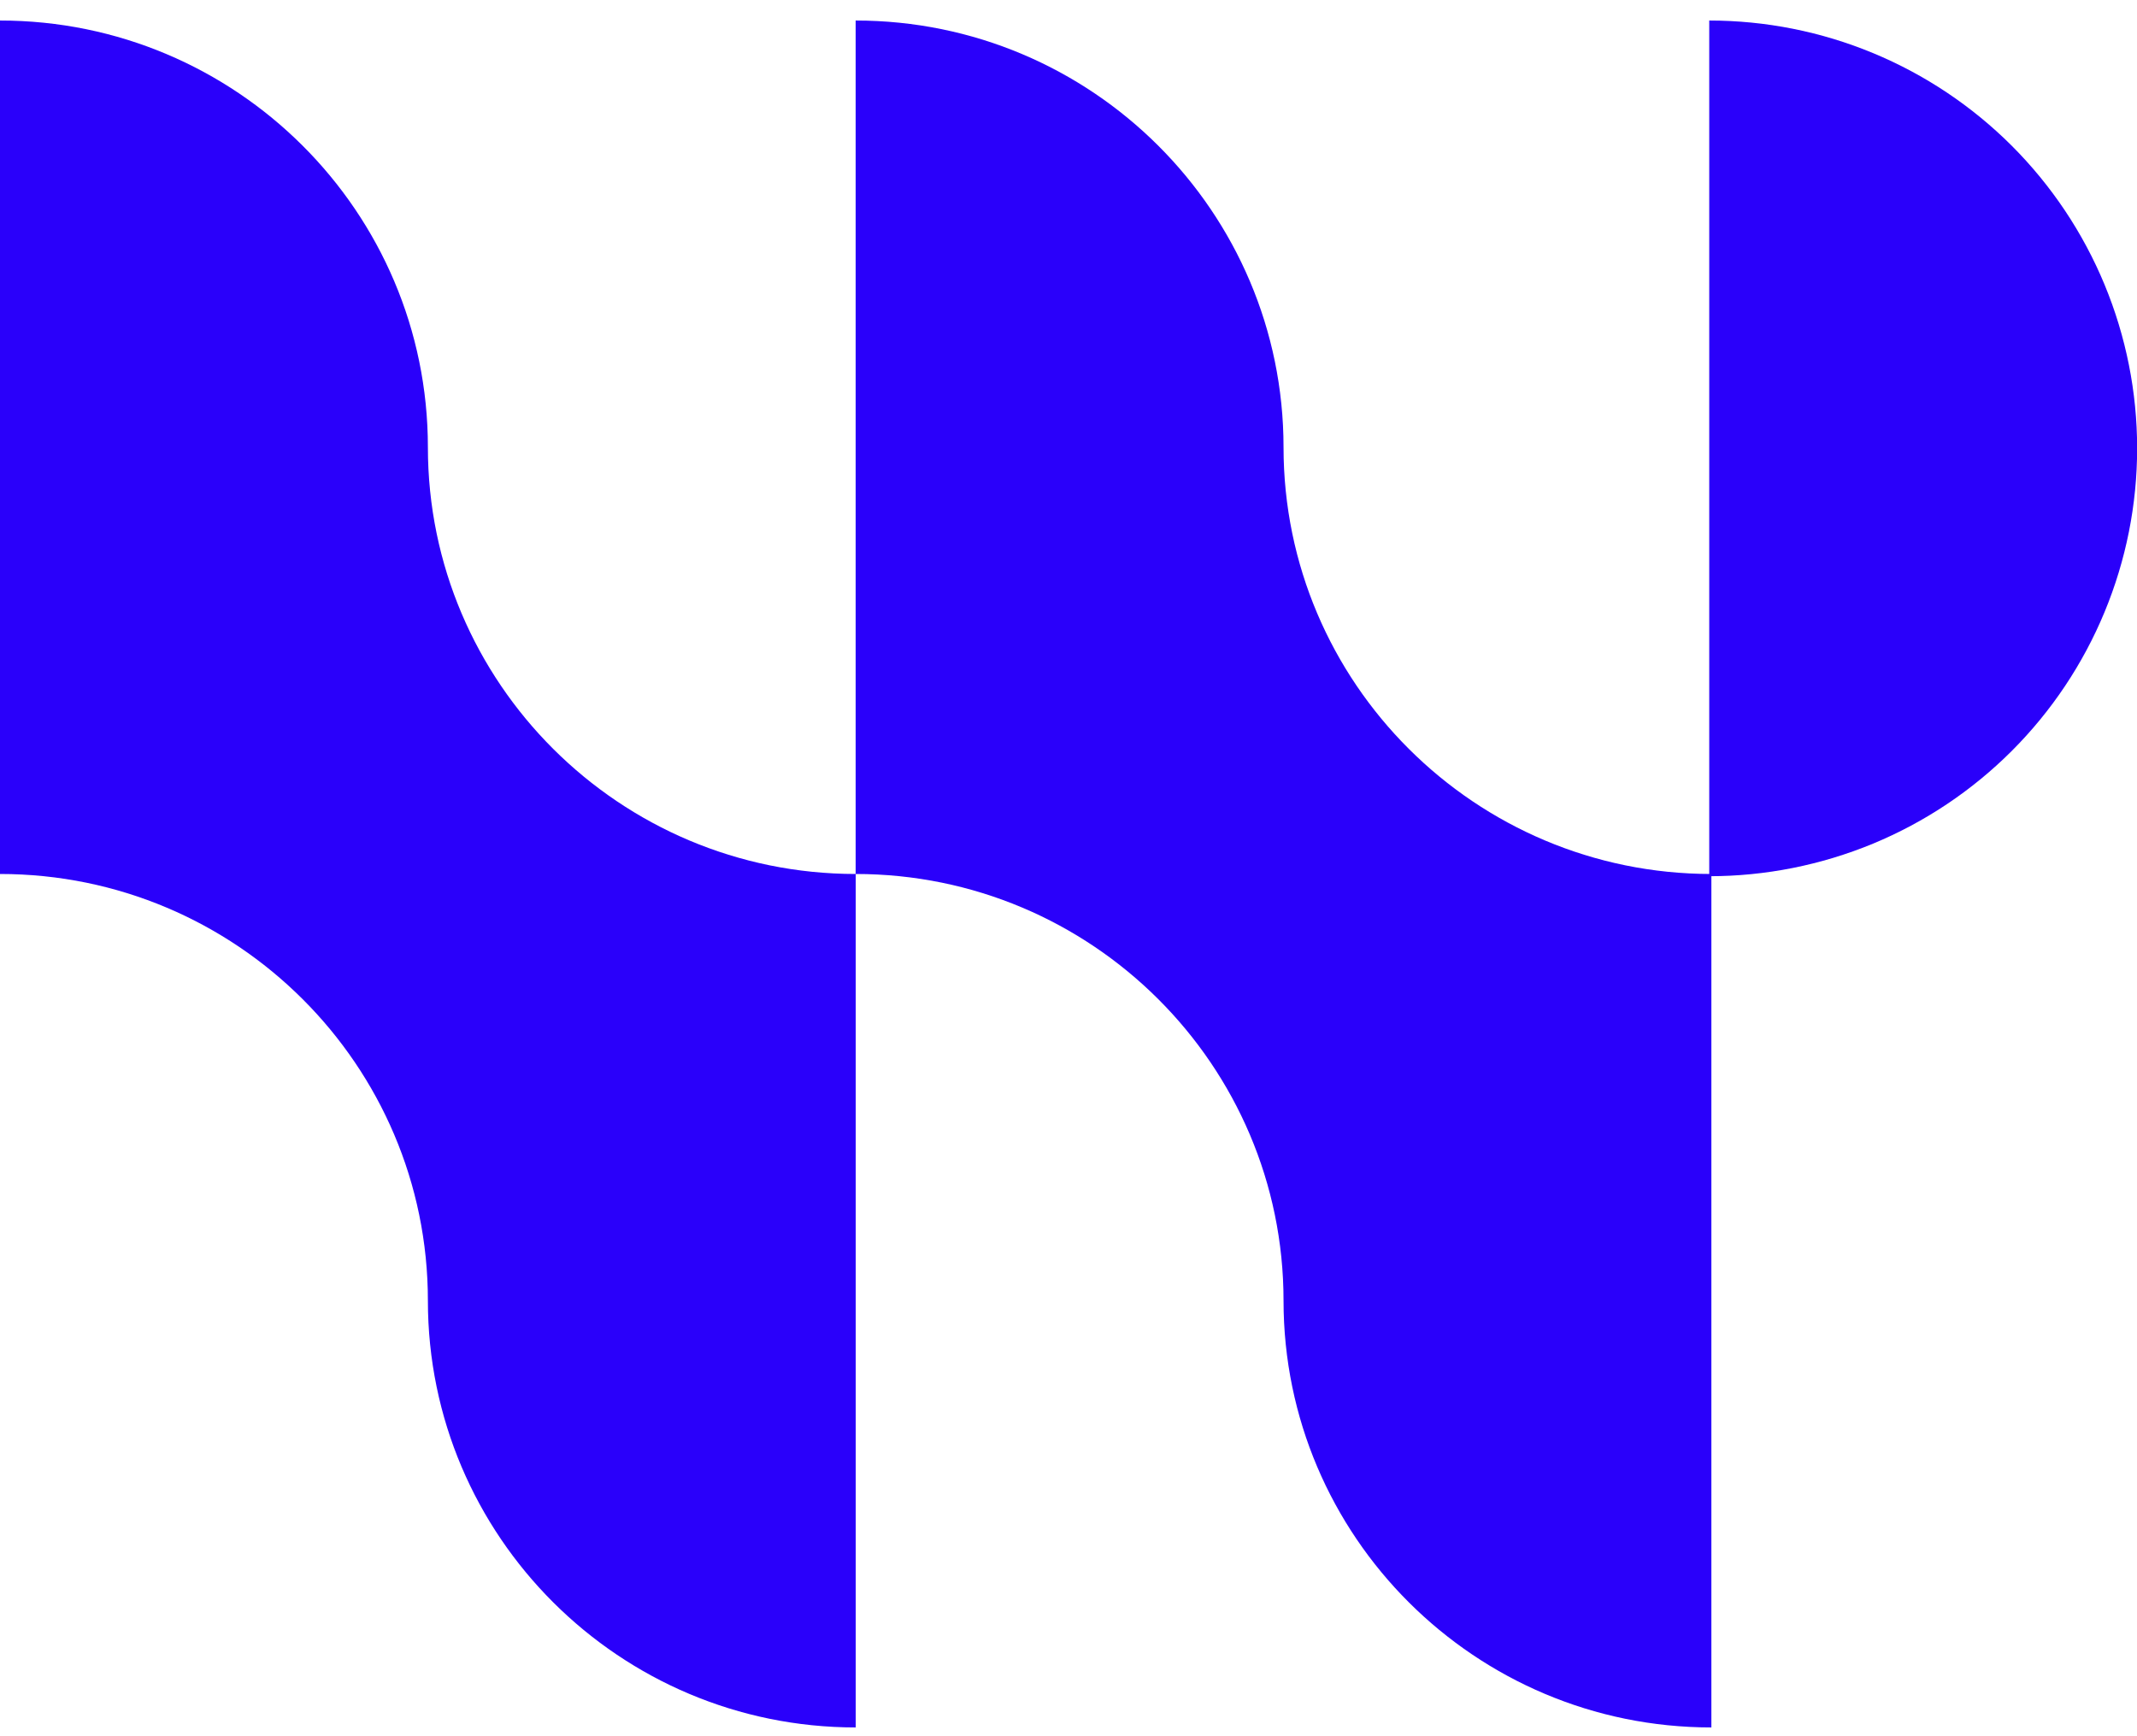
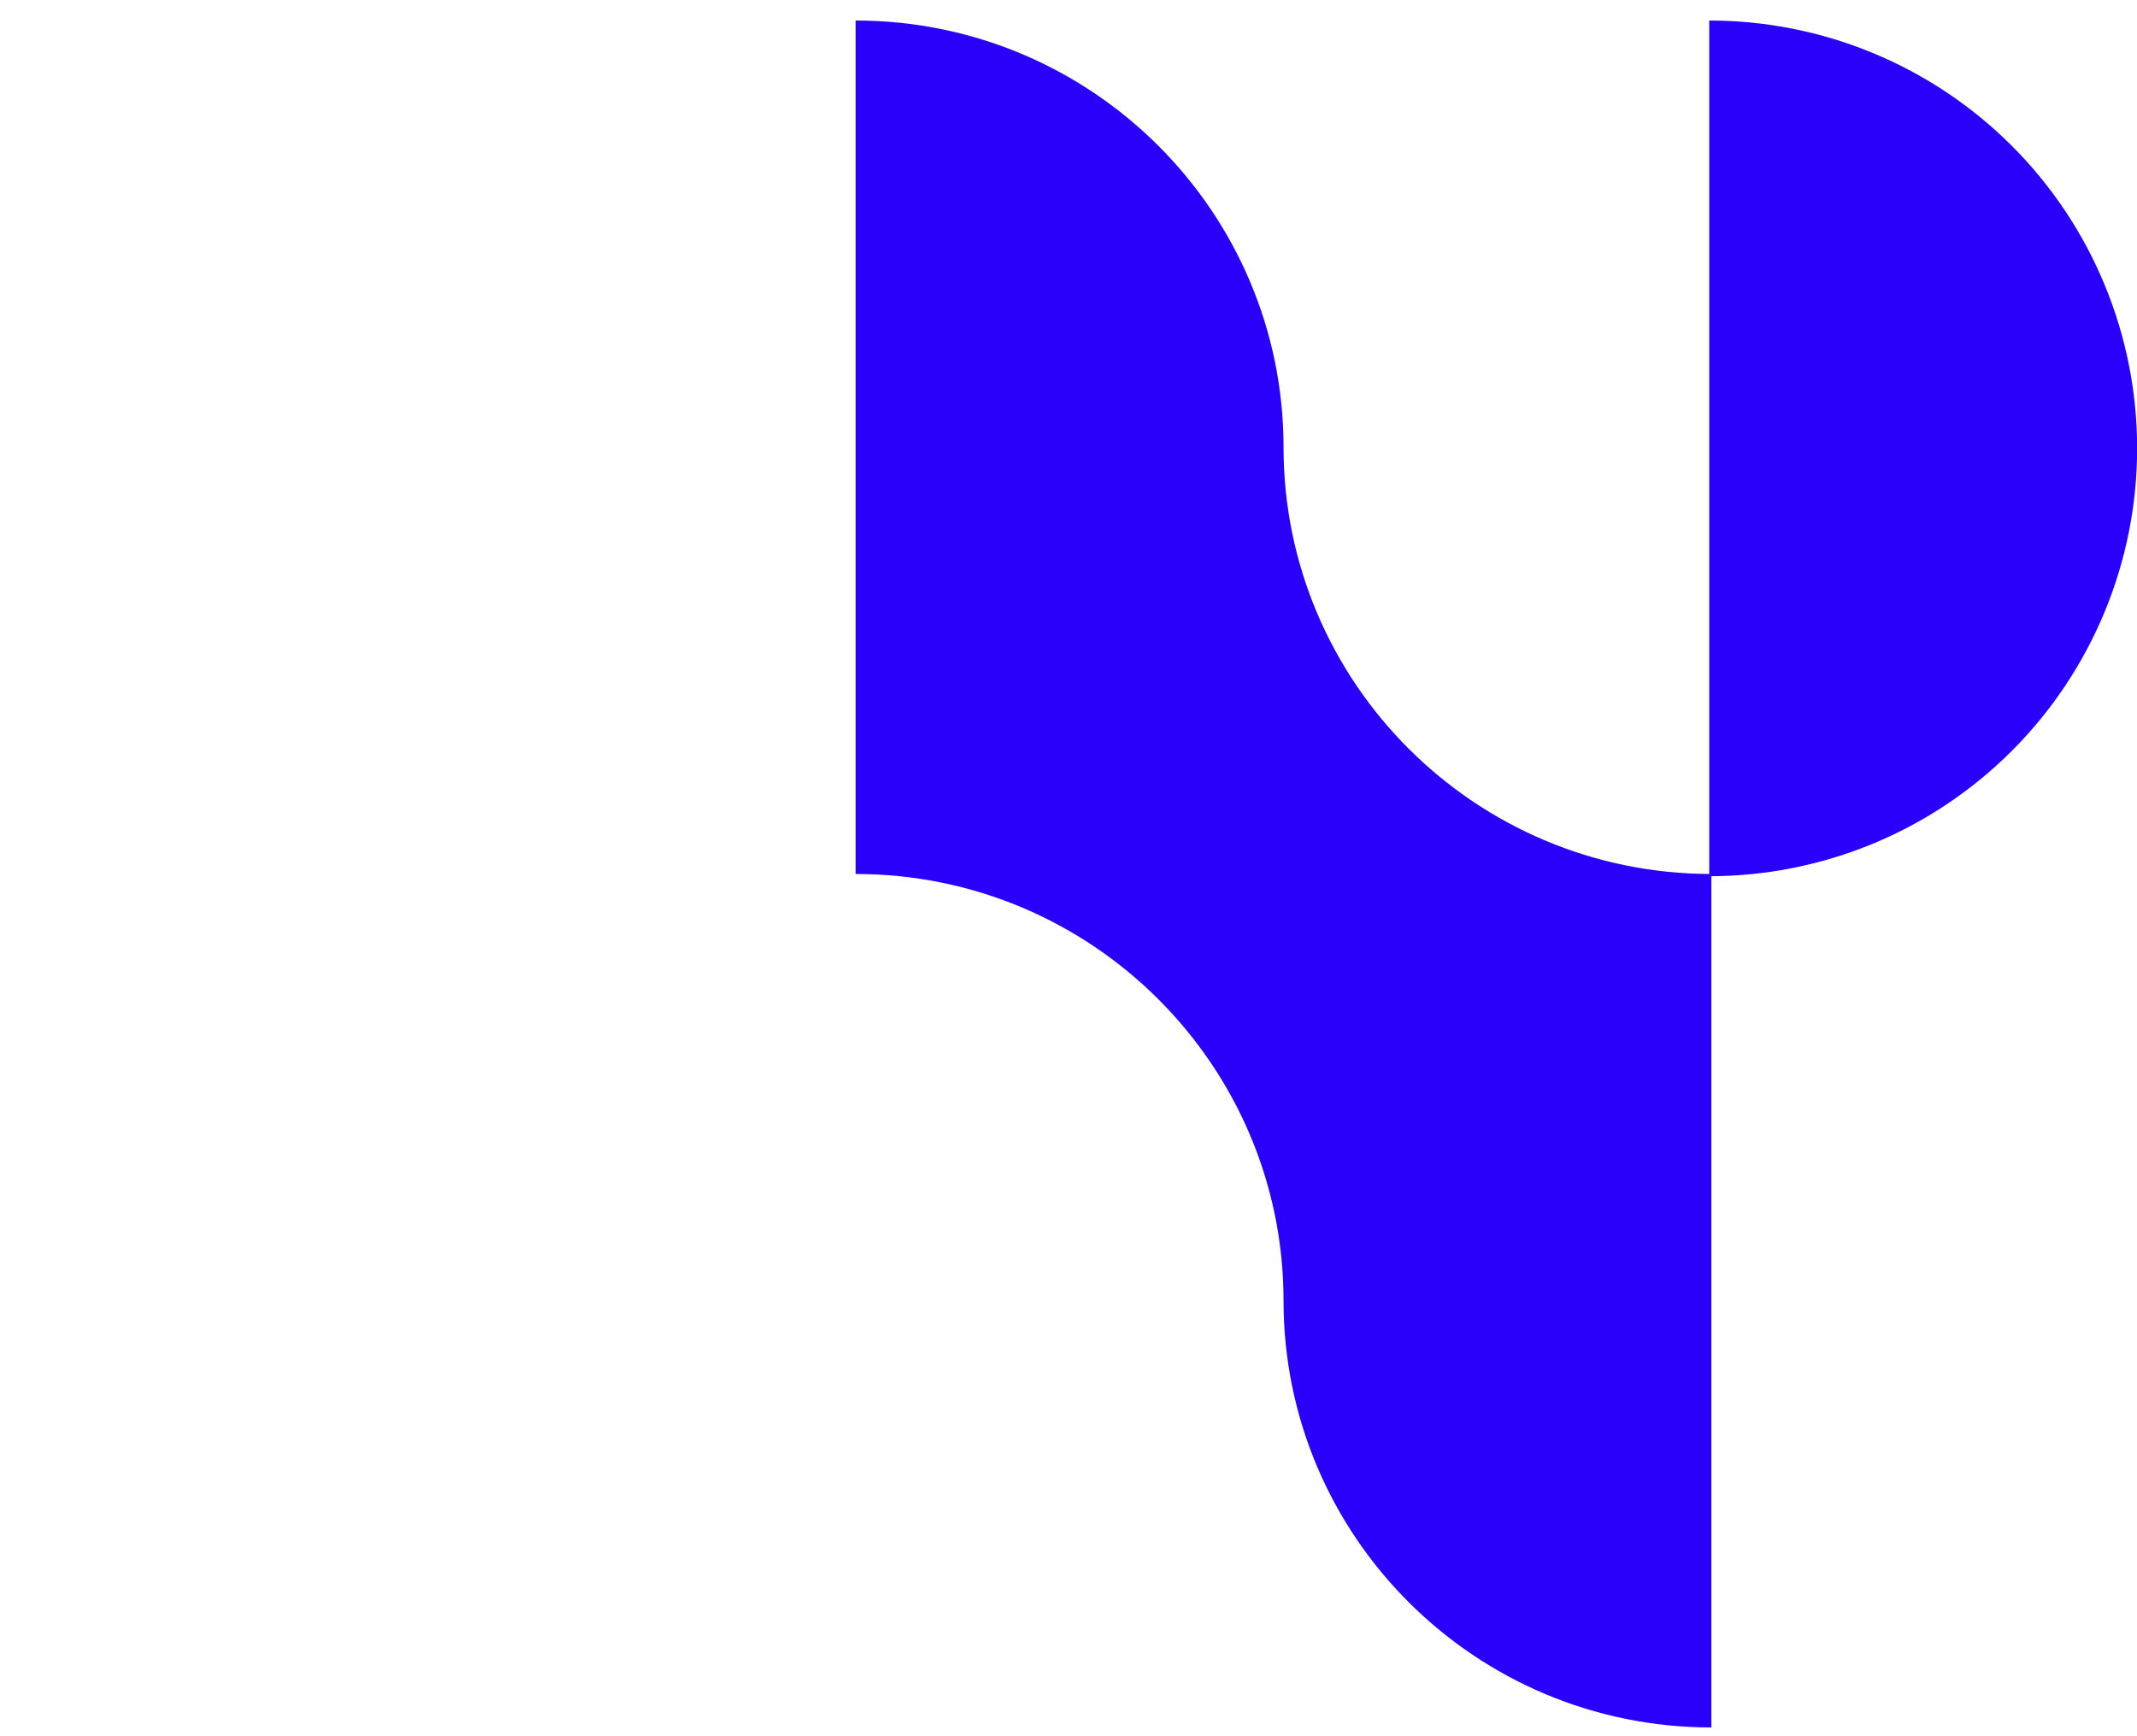
<svg xmlns="http://www.w3.org/2000/svg" width="48" height="39" viewBox="0 0 48 39" fill="none">
-   <path fill-rule="evenodd" clip-rule="evenodd" d="M0 0.461C5.305 0.461 9.611 4.756 9.611 10.047C9.611 15.337 13.917 19.632 19.221 19.632V38.803C13.917 38.803 9.611 34.508 9.611 29.217C9.611 23.927 5.305 19.632 0 19.632V0.461Z" fill="#2A00FA" />
  <path fill-rule="evenodd" clip-rule="evenodd" d="M19.219 0.461C24.523 0.461 28.83 4.756 28.83 10.047C28.83 15.337 33.136 19.632 38.44 19.632V38.803C33.136 38.803 28.83 34.508 28.83 29.217C28.83 23.927 24.523 19.632 19.219 19.632V0.461Z" fill="#2A00FA" />
  <path d="M38.392 0.461C39.654 0.461 40.904 0.709 42.07 1.192C43.236 1.675 44.295 2.383 45.188 3.275C46.08 4.168 46.788 5.227 47.271 6.393C47.754 7.559 48.003 8.809 48.003 10.071C48.003 11.333 47.754 12.583 47.271 13.749C46.788 14.915 46.08 15.975 45.188 16.867C44.295 17.76 43.236 18.468 42.07 18.951C40.904 19.433 39.654 19.682 38.392 19.682L38.392 10.071L38.392 0.461Z" fill="#2A00FA" />
</svg>